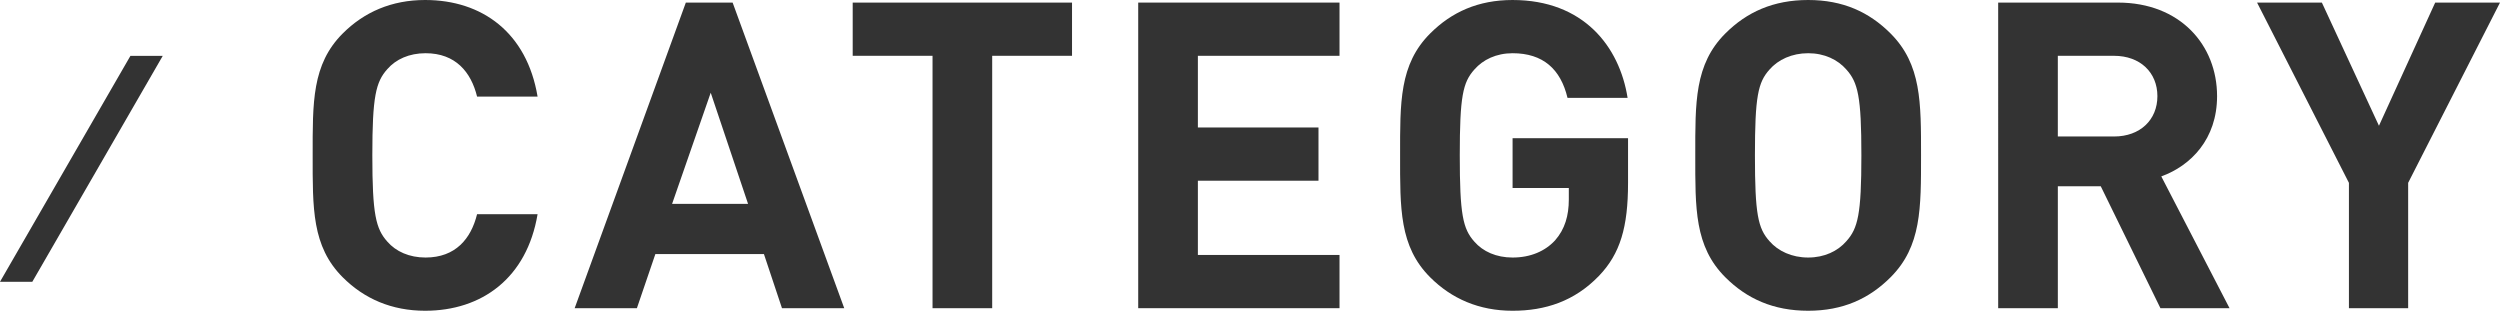
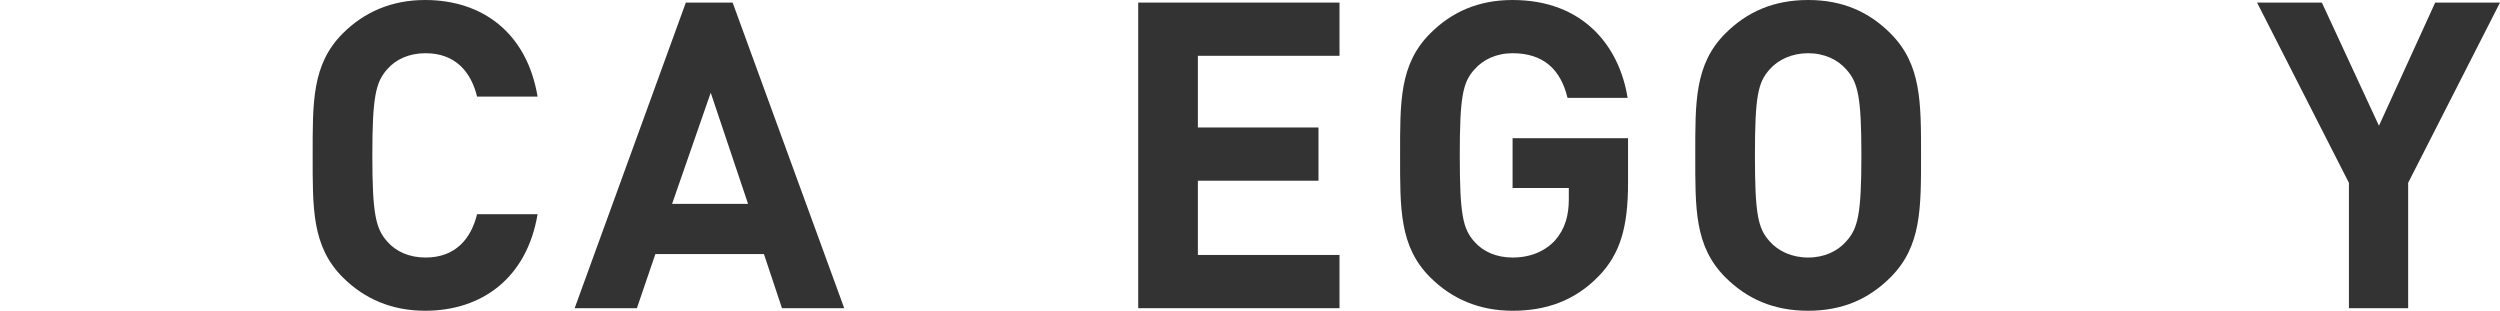
<svg xmlns="http://www.w3.org/2000/svg" id="_レイヤー_2" data-name="レイヤー 2" width="221.303" height="27.508" viewBox="0 0 221.303 27.508">
  <g id="_デザイン" data-name="デザイン">
    <g>
      <g>
        <path d="m37.633,27.508c-2.964,0-5.396-1.063-7.295-2.963-2.735-2.736-2.66-6.117-2.66-10.791,0-4.673-.075-8.055,2.66-10.79,1.899-1.9,4.331-2.964,7.295-2.964,5.053,0,9.005,2.888,9.954,8.549h-5.356c-.532-2.166-1.9-3.838-4.56-3.838-1.444,0-2.622.532-3.382,1.406-1.025,1.14-1.33,2.432-1.33,7.637s.305,6.497,1.33,7.637c.76.874,1.938,1.406,3.382,1.406,2.659,0,4.027-1.672,4.56-3.838h5.356c-.949,5.661-4.938,8.549-9.954,8.549Z" style="fill: #333;" />
        <path d="m69.221,27.28l-1.596-4.787h-9.612l-1.634,4.787h-5.509L60.711.229h4.142l9.879,27.052h-5.51Zm-6.307-19.073l-3.42,9.841h6.726l-3.306-9.841Z" style="fill: #333;" />
-         <path d="m87.83,4.939v22.341h-5.281V4.939h-7.067V.229h19.415v4.711h-7.066Z" style="fill: #333;" />
        <path d="m100.756,27.28V.229h17.819v4.711h-12.538v6.345h10.677v4.712h-10.677v6.572h12.538v4.712h-17.819Z" style="fill: #333;" />
        <path d="m141.531,24.431c-2.166,2.241-4.749,3.077-7.637,3.077-2.964,0-5.396-1.063-7.295-2.963-2.735-2.736-2.66-6.117-2.66-10.791,0-4.673-.075-8.055,2.66-10.79,1.899-1.9,4.255-2.964,7.295-2.964,6.269,0,9.461,4.104,10.183,8.663h-5.319c-.608-2.546-2.166-3.952-4.863-3.952-1.444,0-2.622.57-3.382,1.444-1.025,1.14-1.292,2.394-1.292,7.599s.267,6.497,1.292,7.637c.76.874,1.938,1.406,3.382,1.406,1.596,0,2.888-.57,3.762-1.52.873-.988,1.216-2.204,1.216-3.61v-1.025h-4.978v-4.407h10.221v3.951c0,3.913-.685,6.27-2.584,8.245Z" style="fill: #333;" />
        <path d="m167.356,24.545c-1.9,1.899-4.218,2.963-7.295,2.963-3.078,0-5.434-1.063-7.333-2.963-2.735-2.736-2.66-6.117-2.66-10.791,0-4.673-.075-8.055,2.66-10.79,1.899-1.9,4.255-2.964,7.333-2.964,3.077,0,5.395,1.063,7.295,2.964,2.735,2.735,2.697,6.117,2.697,10.79,0,4.674.038,8.055-2.697,10.791Zm-3.914-18.39c-.76-.874-1.938-1.444-3.381-1.444-1.444,0-2.66.57-3.42,1.444-1.025,1.14-1.292,2.394-1.292,7.599s.267,6.459,1.292,7.599c.76.874,1.976,1.444,3.42,1.444,1.443,0,2.621-.57,3.381-1.444,1.026-1.14,1.33-2.394,1.33-7.599s-.304-6.459-1.33-7.599Z" style="fill: #333;" />
-         <path d="m191.243,27.28l-5.281-10.791h-3.8v10.791h-5.281V.229h10.601c5.509,0,8.776,3.761,8.776,8.282,0,3.8-2.317,6.155-4.938,7.105l6.041,11.664h-6.117Zm-4.104-22.341h-4.978v7.143h4.978c2.317,0,3.837-1.481,3.837-3.571s-1.52-3.571-3.837-3.571Z" style="fill: #333;" />
        <path d="m213.173,16.186v11.095h-5.243v-11.095L199.798.229h5.737l5.053,10.904L215.566.229h5.737l-8.131,15.957Z" style="fill: #333;" />
      </g>
-       <polygon points="11.547 4.943 0 24.943 2.861 24.943 14.408 4.943 11.547 4.943" style="fill: #333;" />
    </g>
  </g>
</svg>